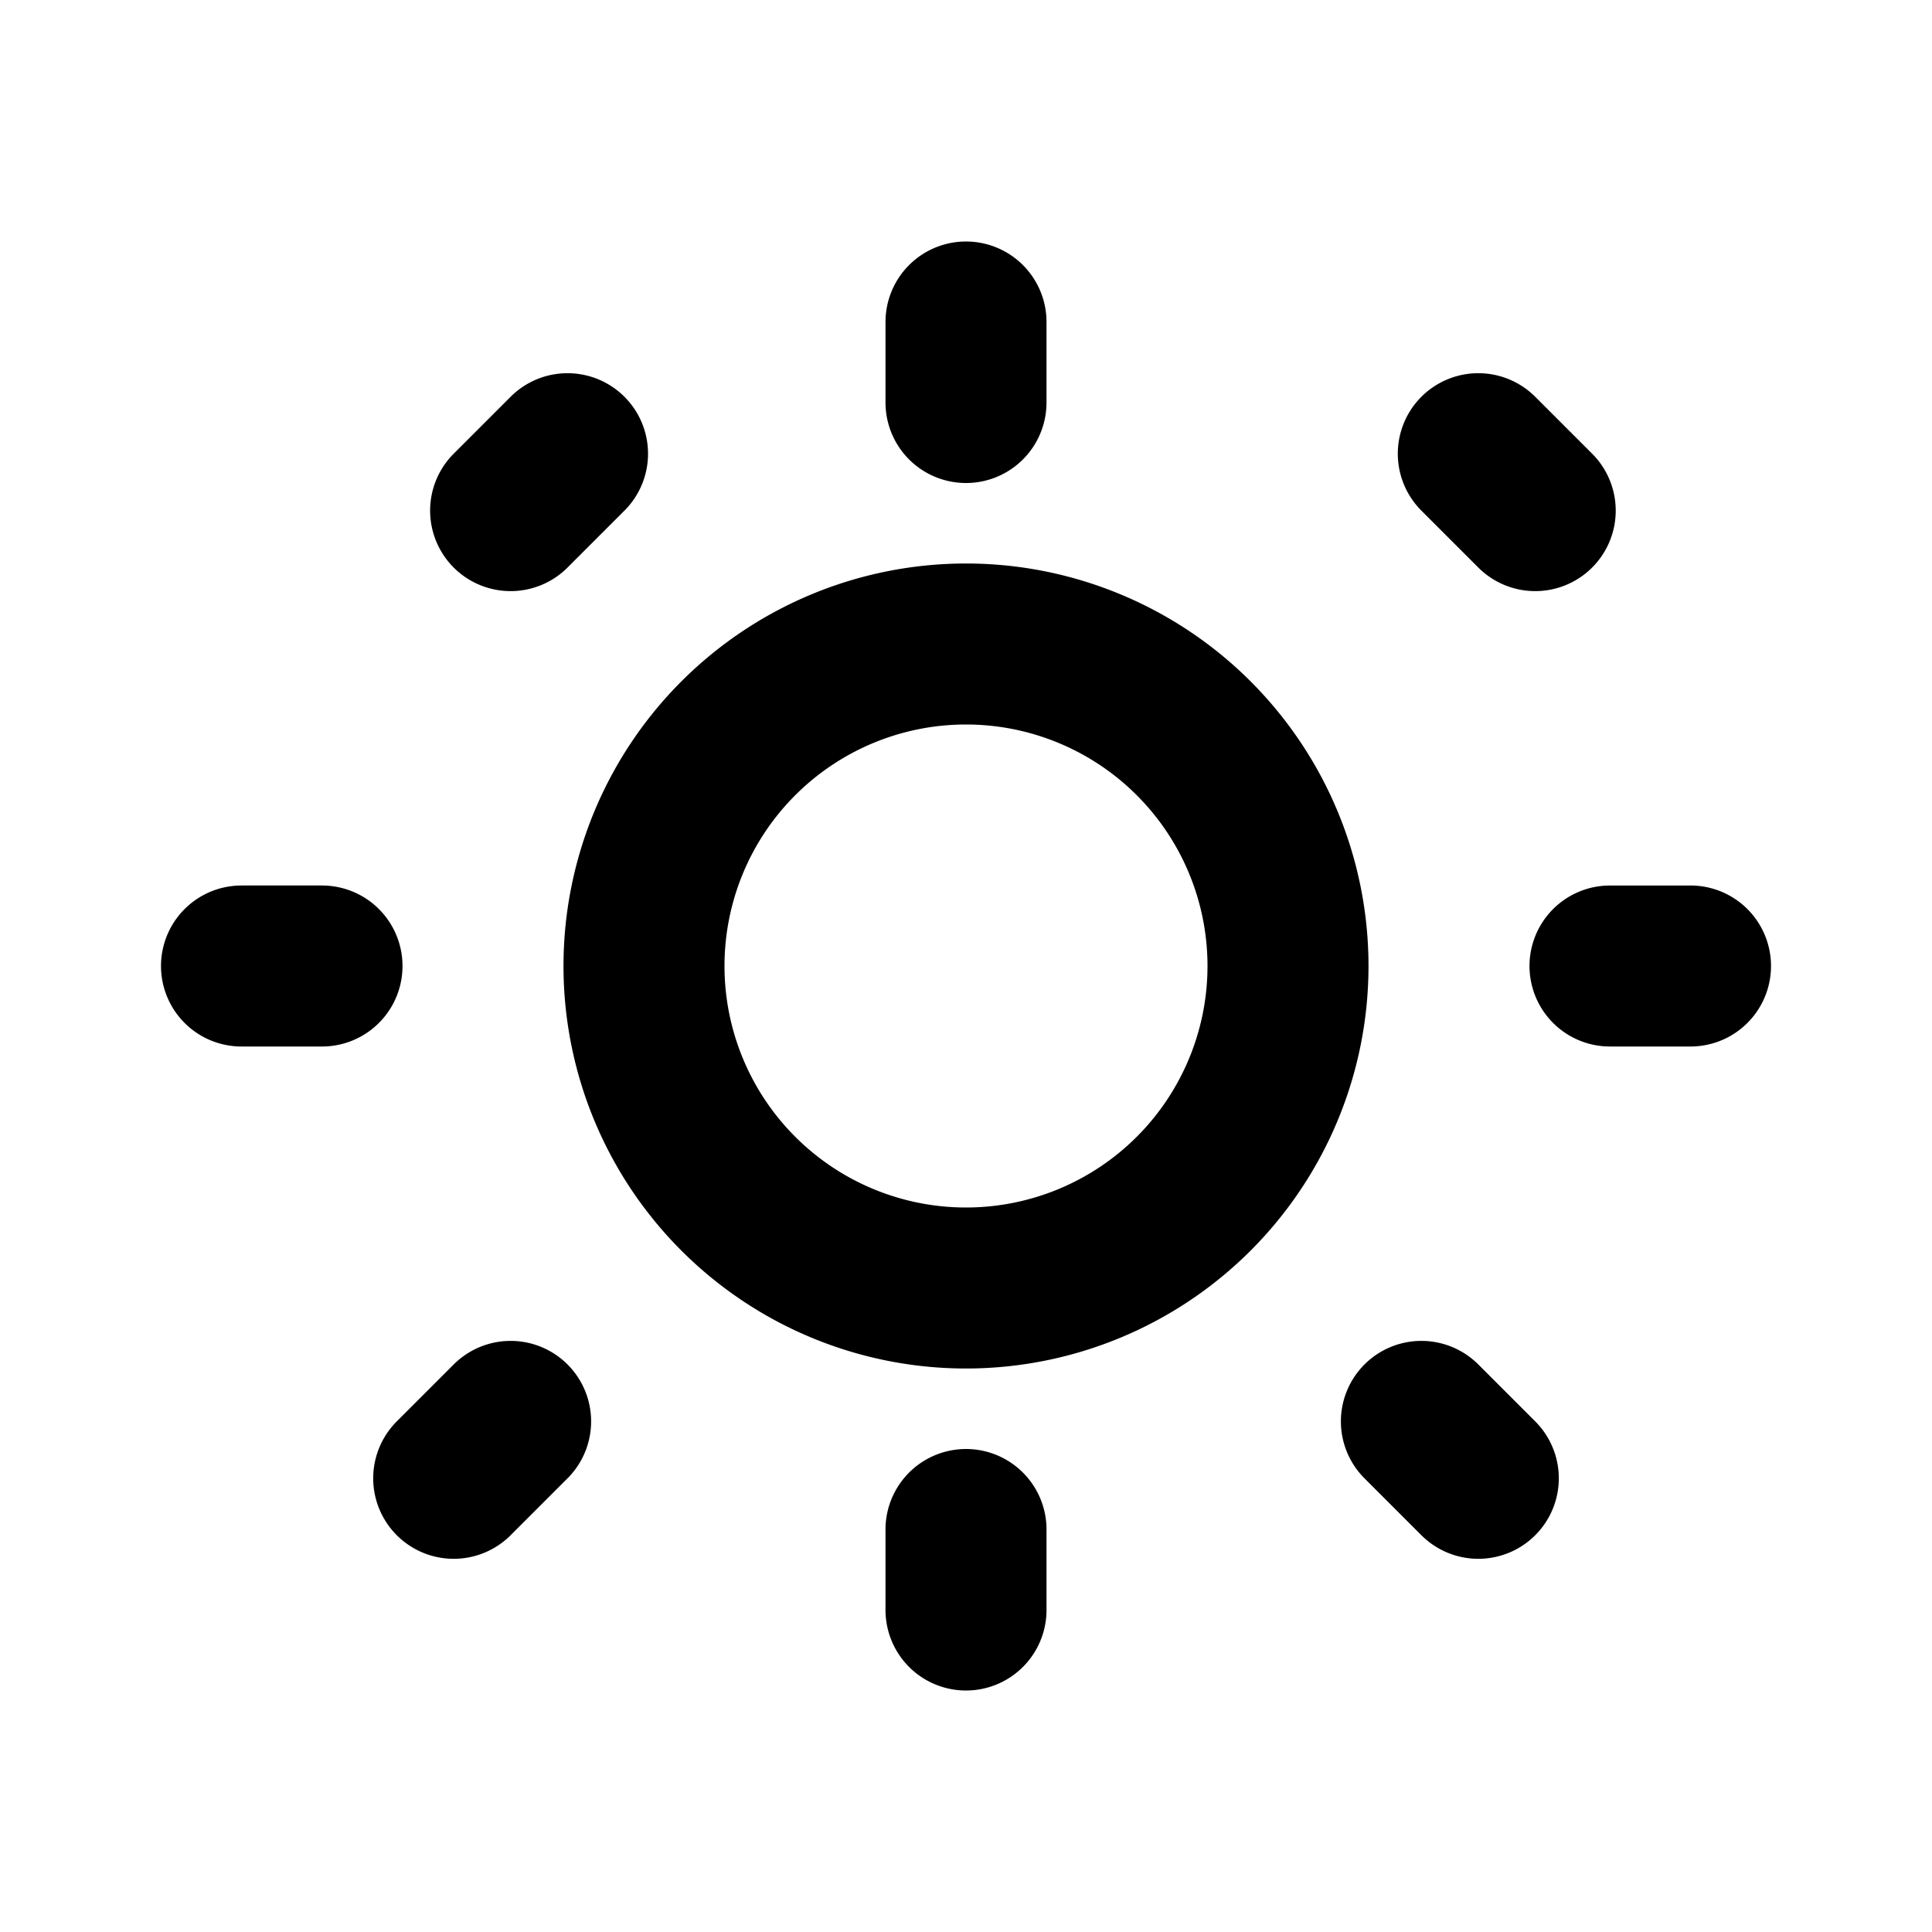
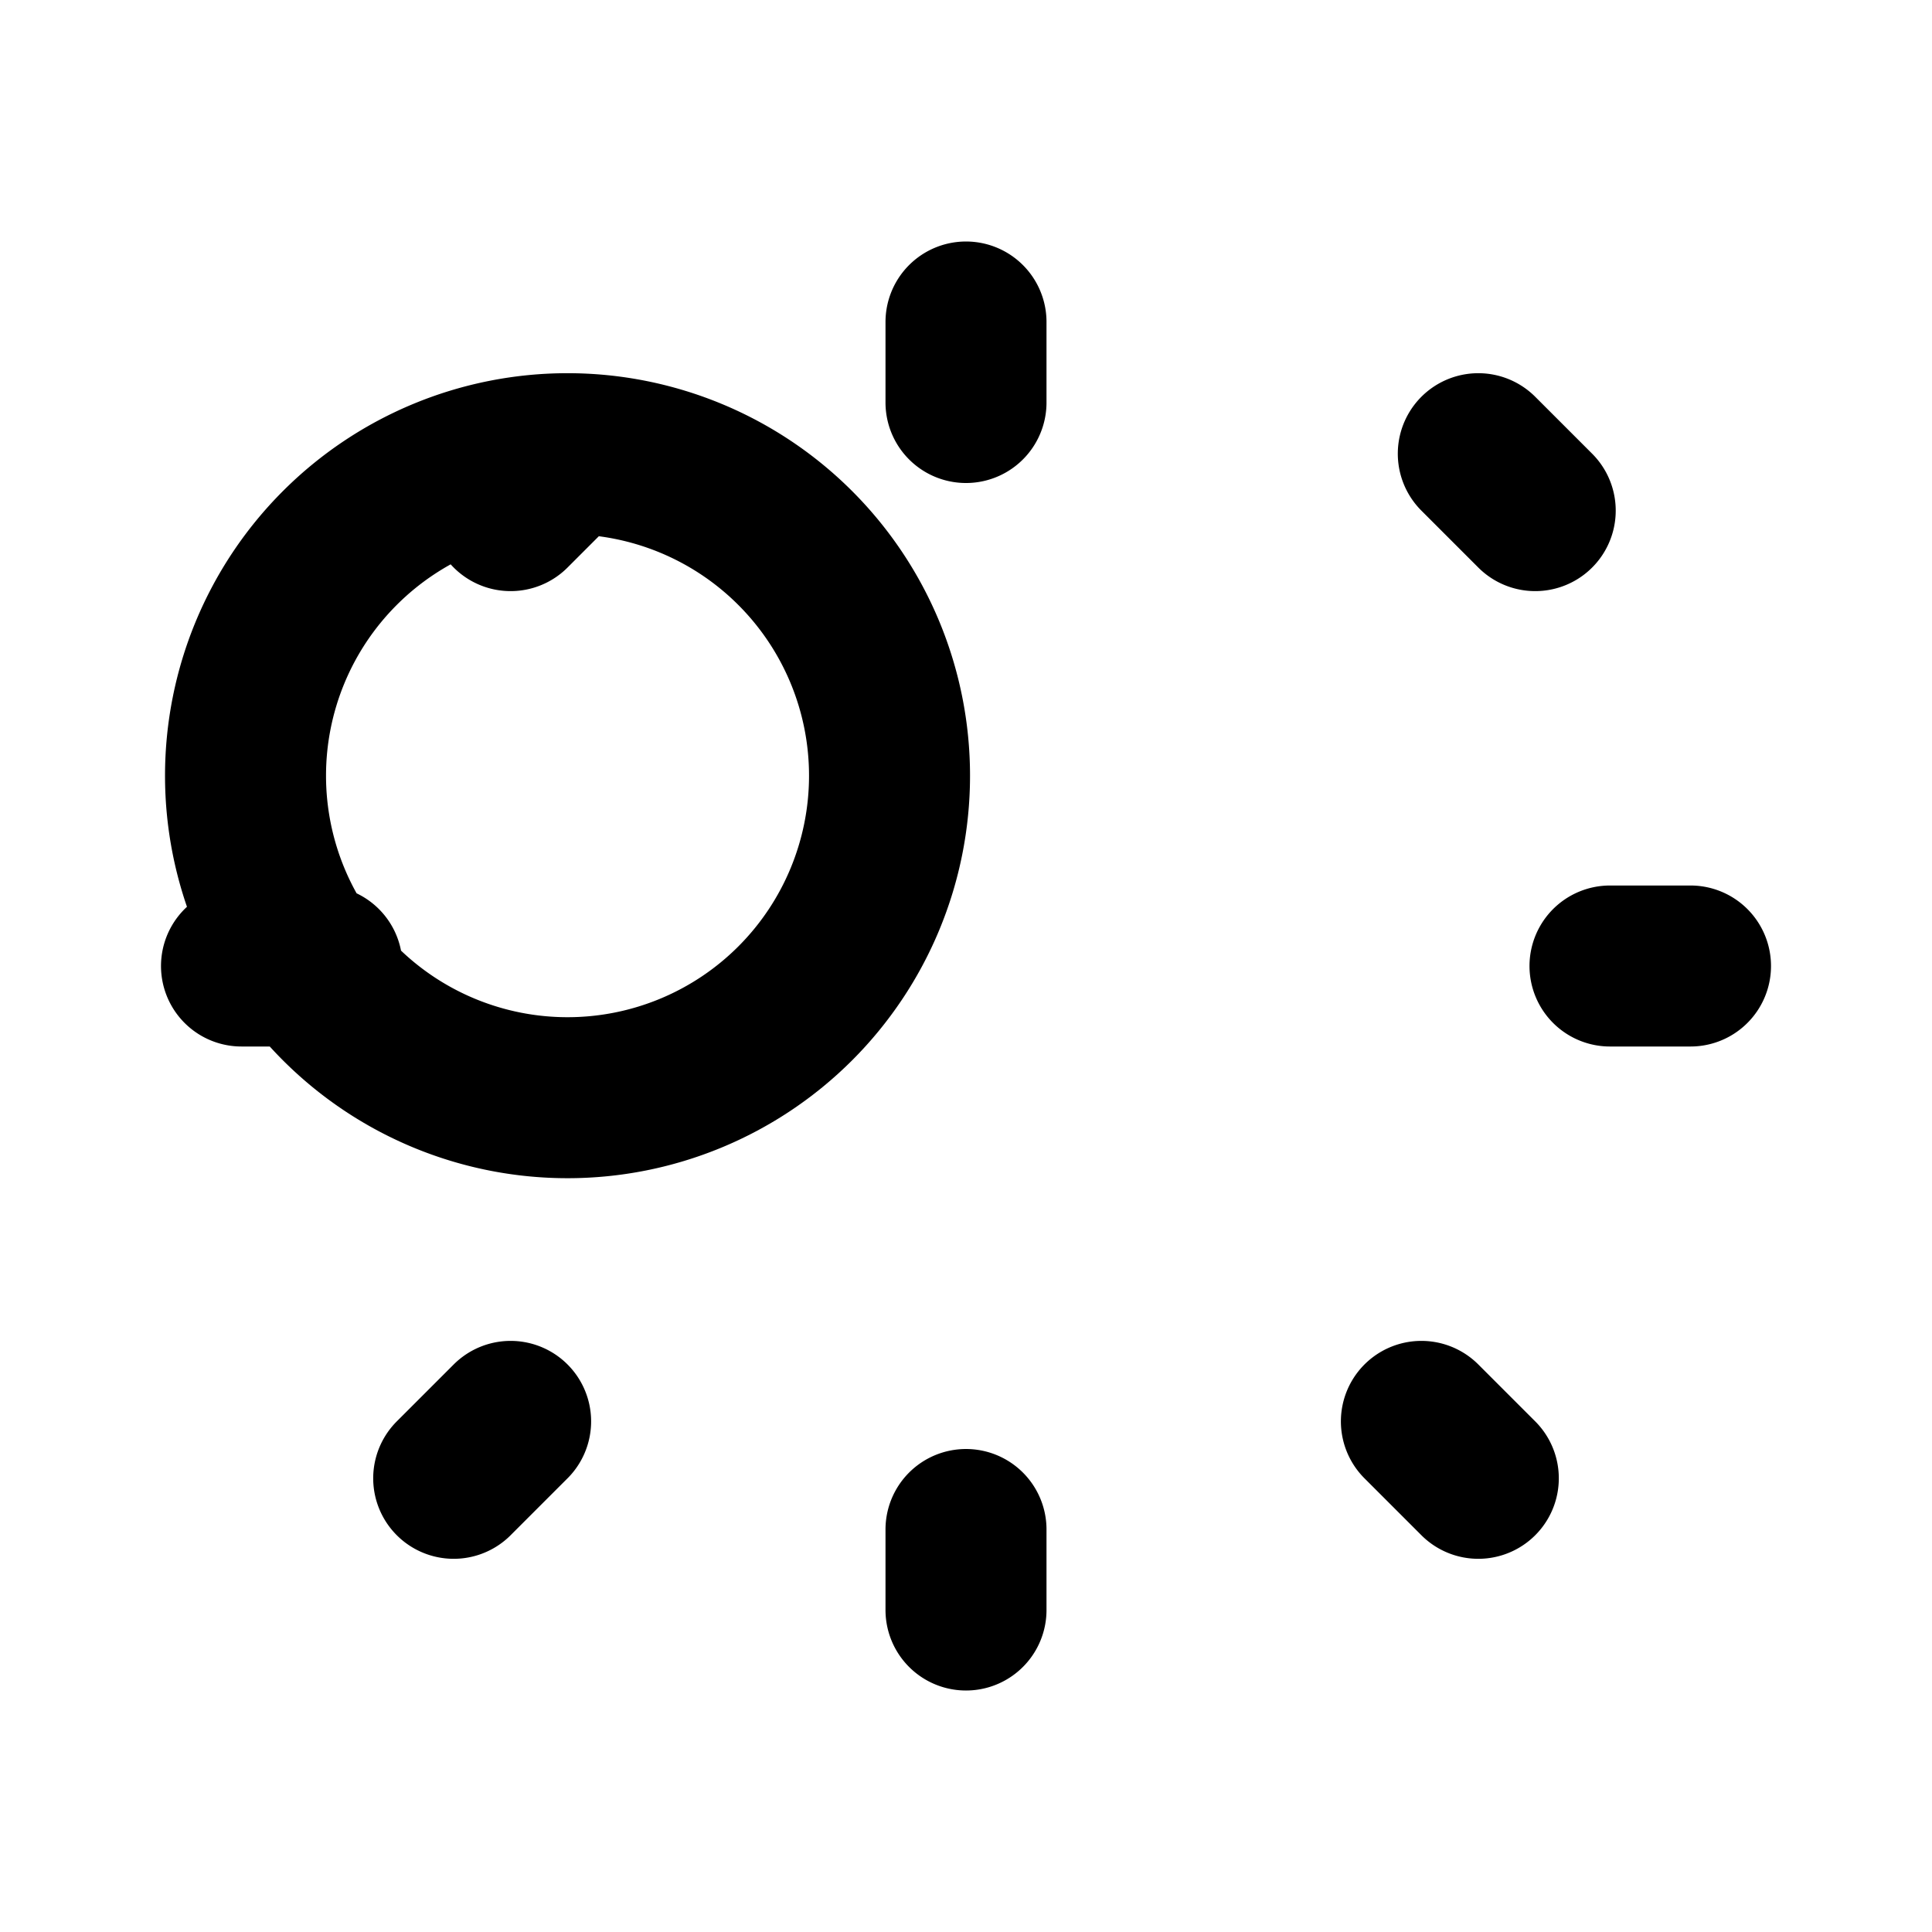
<svg xmlns="http://www.w3.org/2000/svg" viewBox="0 0 24 24" stroke-width="2" stroke="currentColor" fill="none" class="w-12 h-12 text-green-400">
-   <path d="M12 4v1m0 14v1m8-8h1M4 12H3m15.364-6.364l.707.707M6.343 17.657l-.707.707m12.728 0l-.707-.707M6.343 6.343l.707-.707M12 8a4 4 0 110 8 4 4 0 010-8z" stroke-linejoin="round" stroke-linecap="round" />
+   <path d="M12 4v1m0 14v1m8-8h1M4 12H3m15.364-6.364l.707.707M6.343 17.657l-.707.707m12.728 0l-.707-.707M6.343 6.343l.707-.707a4 4 0 110 8 4 4 0 010-8z" stroke-linejoin="round" stroke-linecap="round" />
</svg>